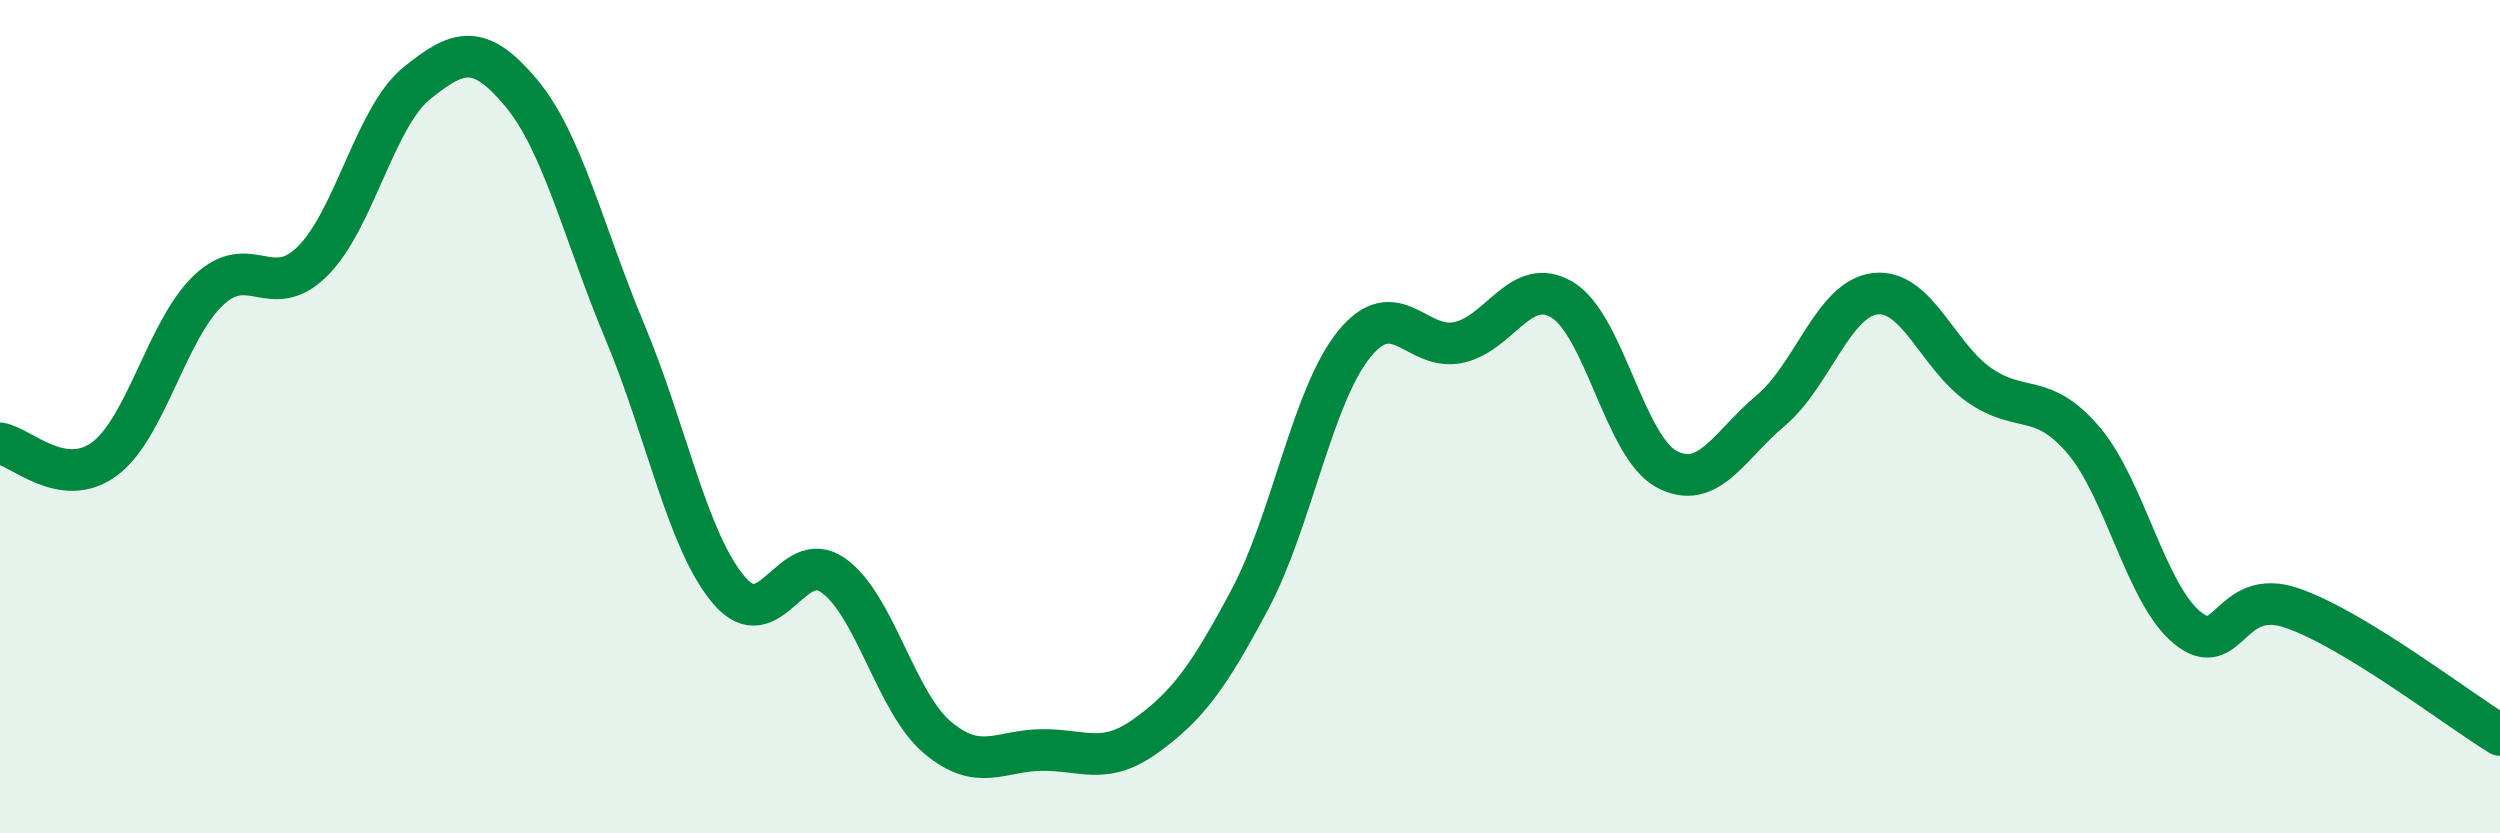
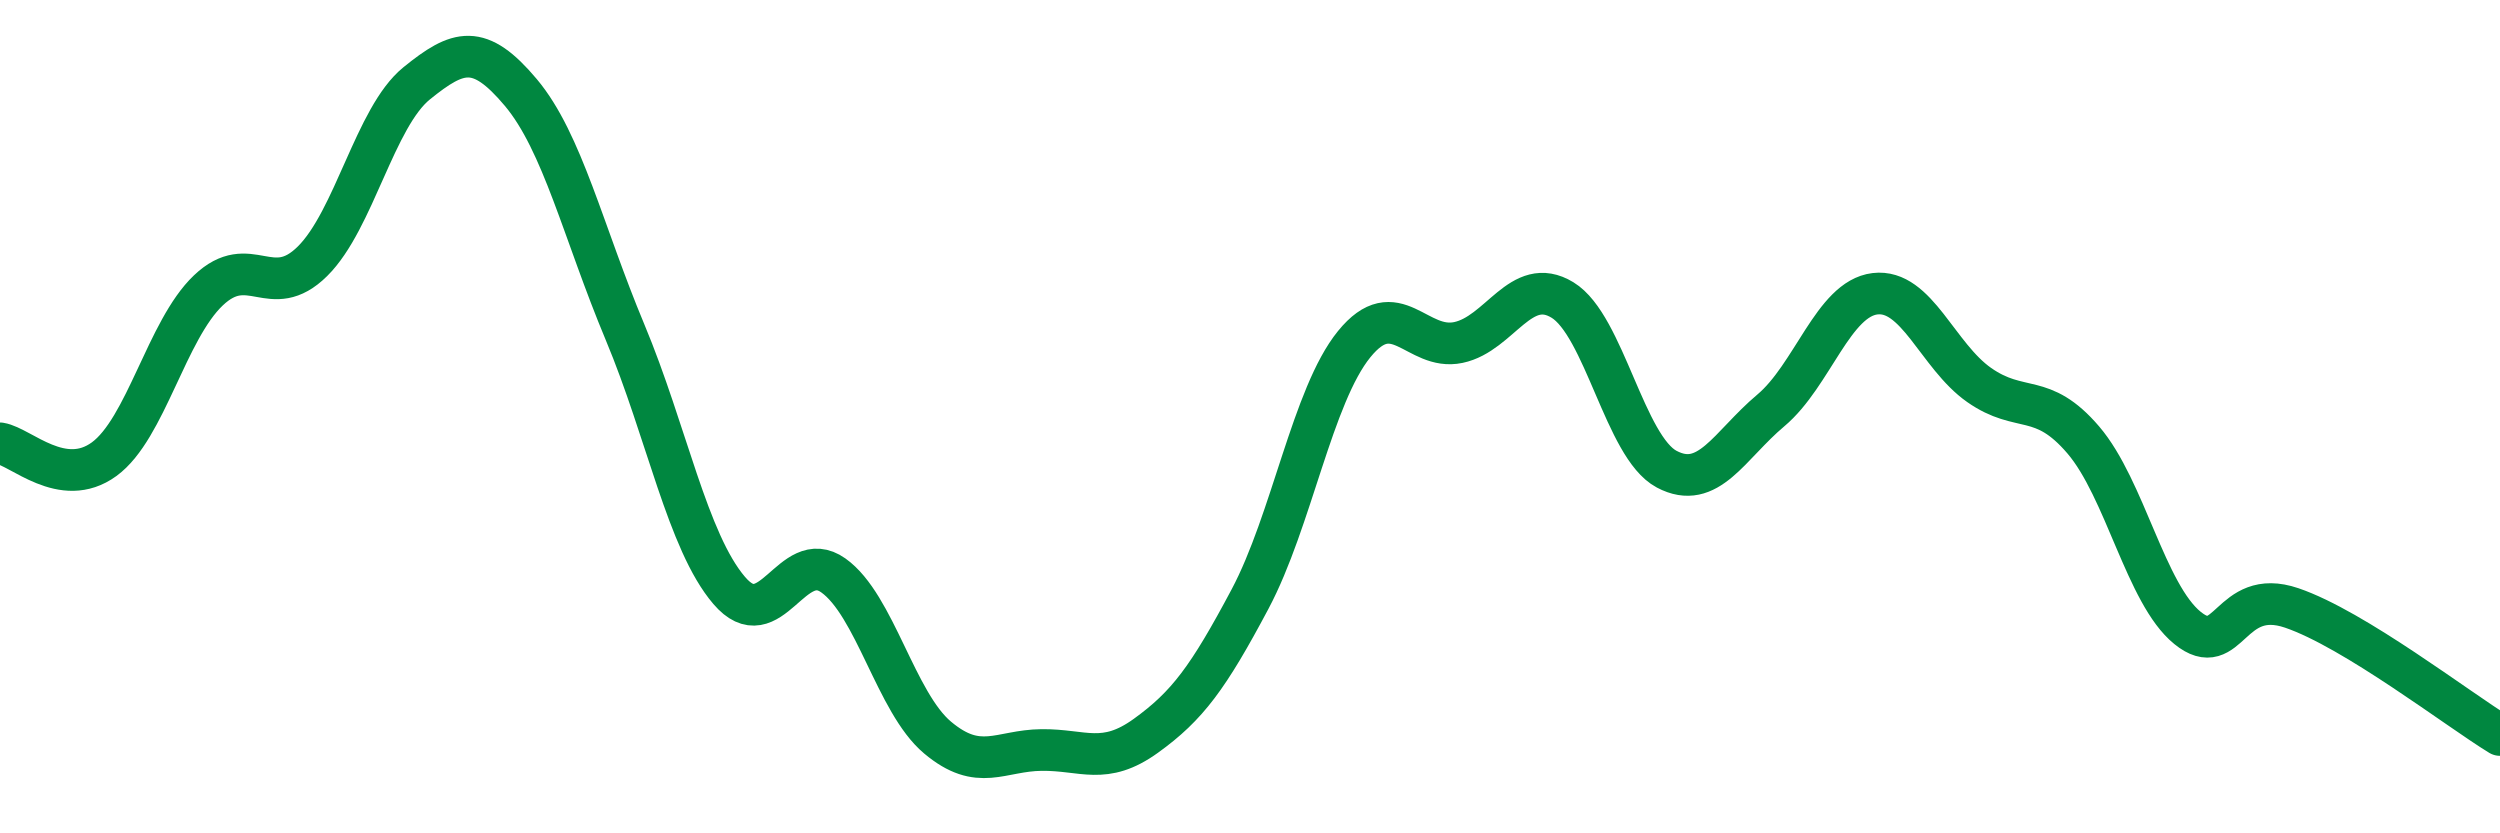
<svg xmlns="http://www.w3.org/2000/svg" width="60" height="20" viewBox="0 0 60 20">
-   <path d="M 0,10.64 C 0.5,10.72 1.5,11.75 2.5,11.02 C 3.5,10.29 4,7.92 5,6.97 C 6,6.02 6.5,7.26 7.5,6.27 C 8.5,5.28 9,2.81 10,2 C 11,1.19 11.5,1.03 12.5,2.22 C 13.5,3.41 14,5.58 15,7.97 C 16,10.36 16.5,13 17.5,14.17 C 18.5,15.34 19,13.1 20,13.81 C 21,14.52 21.5,16.86 22.5,17.7 C 23.5,18.54 24,18.01 25,18 C 26,17.99 26.5,18.38 27.5,17.66 C 28.5,16.94 29,16.26 30,14.38 C 31,12.5 31.5,9.49 32.5,8.26 C 33.5,7.03 34,8.43 35,8.22 C 36,8.01 36.5,6.59 37.5,7.2 C 38.5,7.81 39,10.73 40,11.26 C 41,11.79 41.5,10.69 42.5,9.85 C 43.5,9.01 44,7.17 45,7.05 C 46,6.93 46.5,8.54 47.5,9.24 C 48.5,9.94 49,9.39 50,10.56 C 51,11.73 51.5,14.26 52.5,15.07 C 53.5,15.88 53.5,14.08 55,14.59 C 56.5,15.1 59,17.03 60,17.64L60 20L0 20Z" fill="#008740" opacity="0.1" stroke-linecap="round" stroke-linejoin="round" />
  <path d="M 0,10.64 C 0.5,10.72 1.5,11.75 2.5,11.02 C 3.5,10.29 4,7.92 5,6.97 C 6,6.02 6.5,7.26 7.5,6.27 C 8.5,5.28 9,2.81 10,2 C 11,1.19 11.5,1.03 12.5,2.22 C 13.5,3.41 14,5.58 15,7.97 C 16,10.36 16.5,13 17.5,14.17 C 18.5,15.34 19,13.1 20,13.81 C 21,14.52 21.5,16.86 22.5,17.7 C 23.5,18.54 24,18.01 25,18 C 26,17.99 26.5,18.38 27.5,17.66 C 28.5,16.94 29,16.26 30,14.38 C 31,12.5 31.5,9.49 32.5,8.26 C 33.5,7.03 34,8.43 35,8.22 C 36,8.01 36.5,6.59 37.5,7.2 C 38.5,7.81 39,10.73 40,11.26 C 41,11.79 41.5,10.69 42.5,9.85 C 43.5,9.01 44,7.17 45,7.05 C 46,6.93 46.5,8.54 47.5,9.24 C 48.5,9.94 49,9.39 50,10.56 C 51,11.73 51.5,14.26 52.5,15.07 C 53.5,15.88 53.5,14.08 55,14.59 C 56.5,15.1 59,17.03 60,17.64" stroke="#008740" stroke-width="1" fill="none" stroke-linecap="round" stroke-linejoin="round" />
</svg>